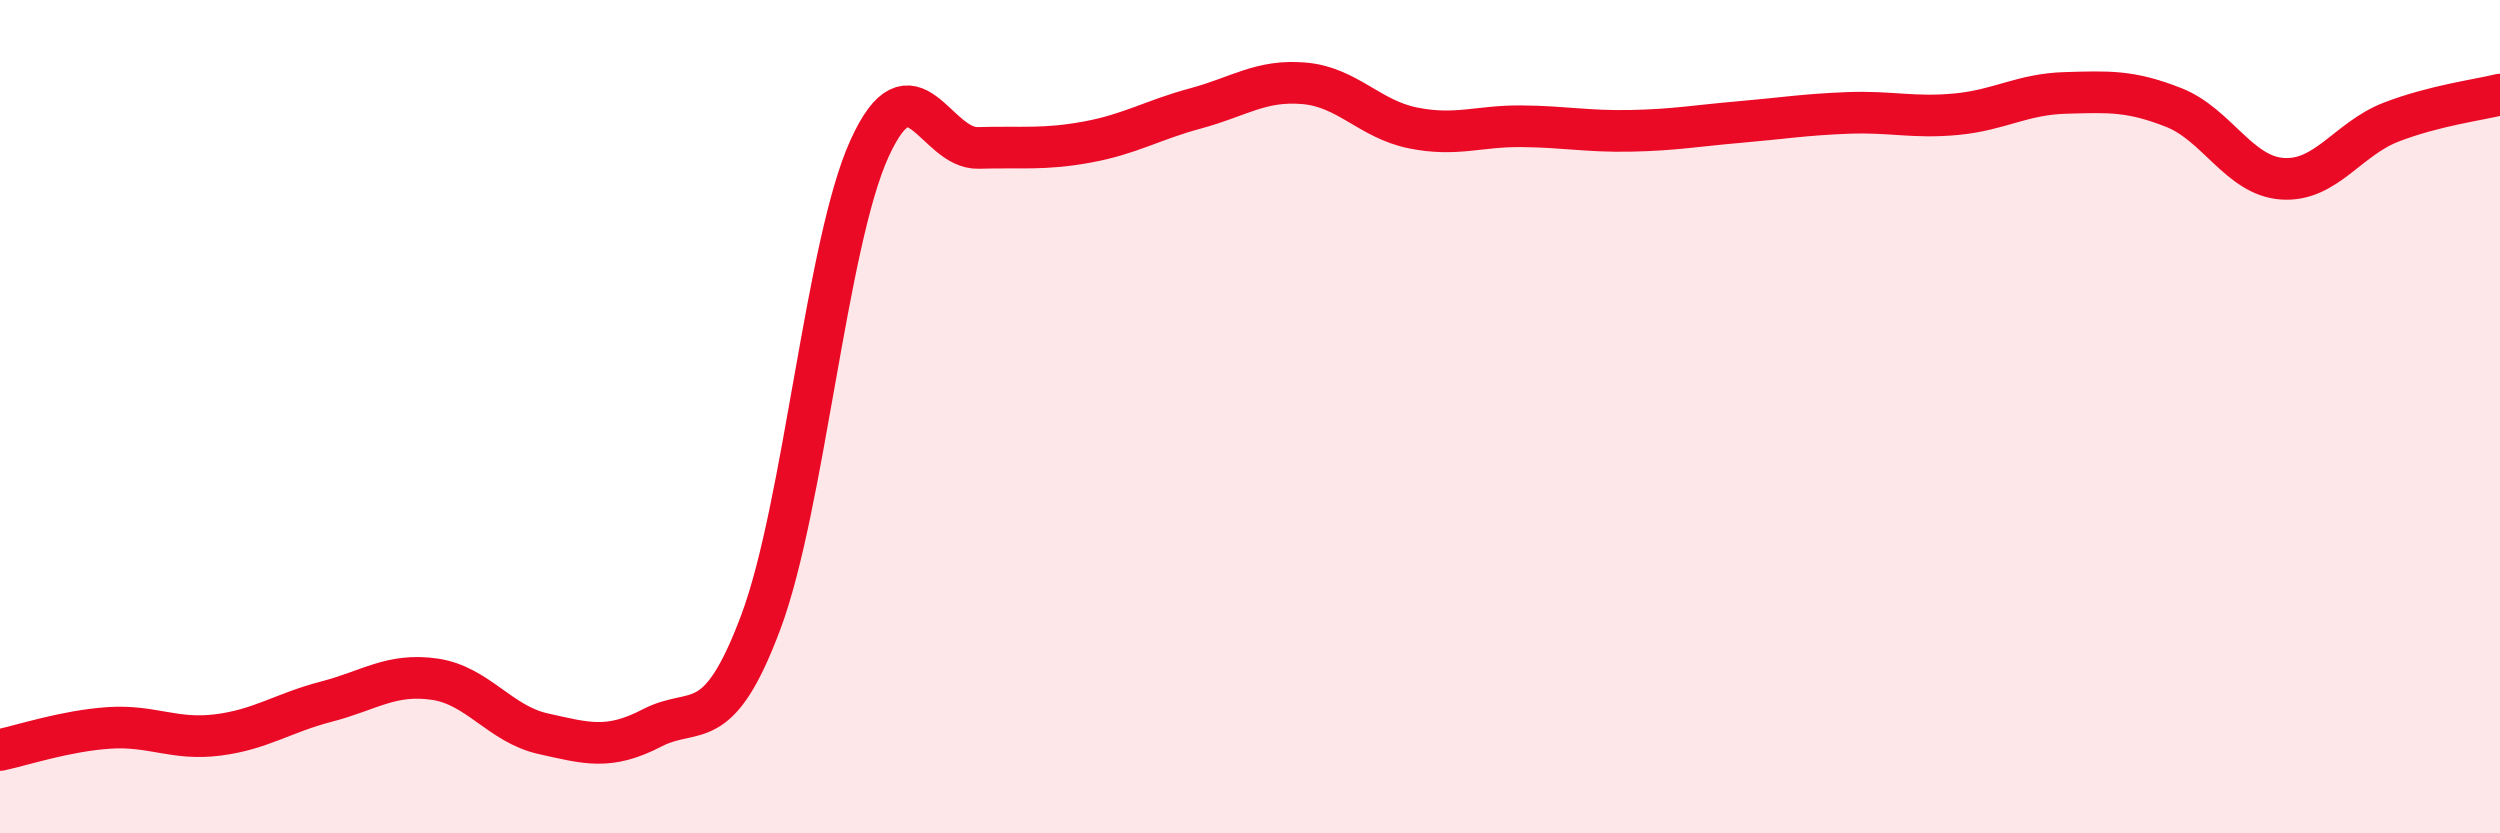
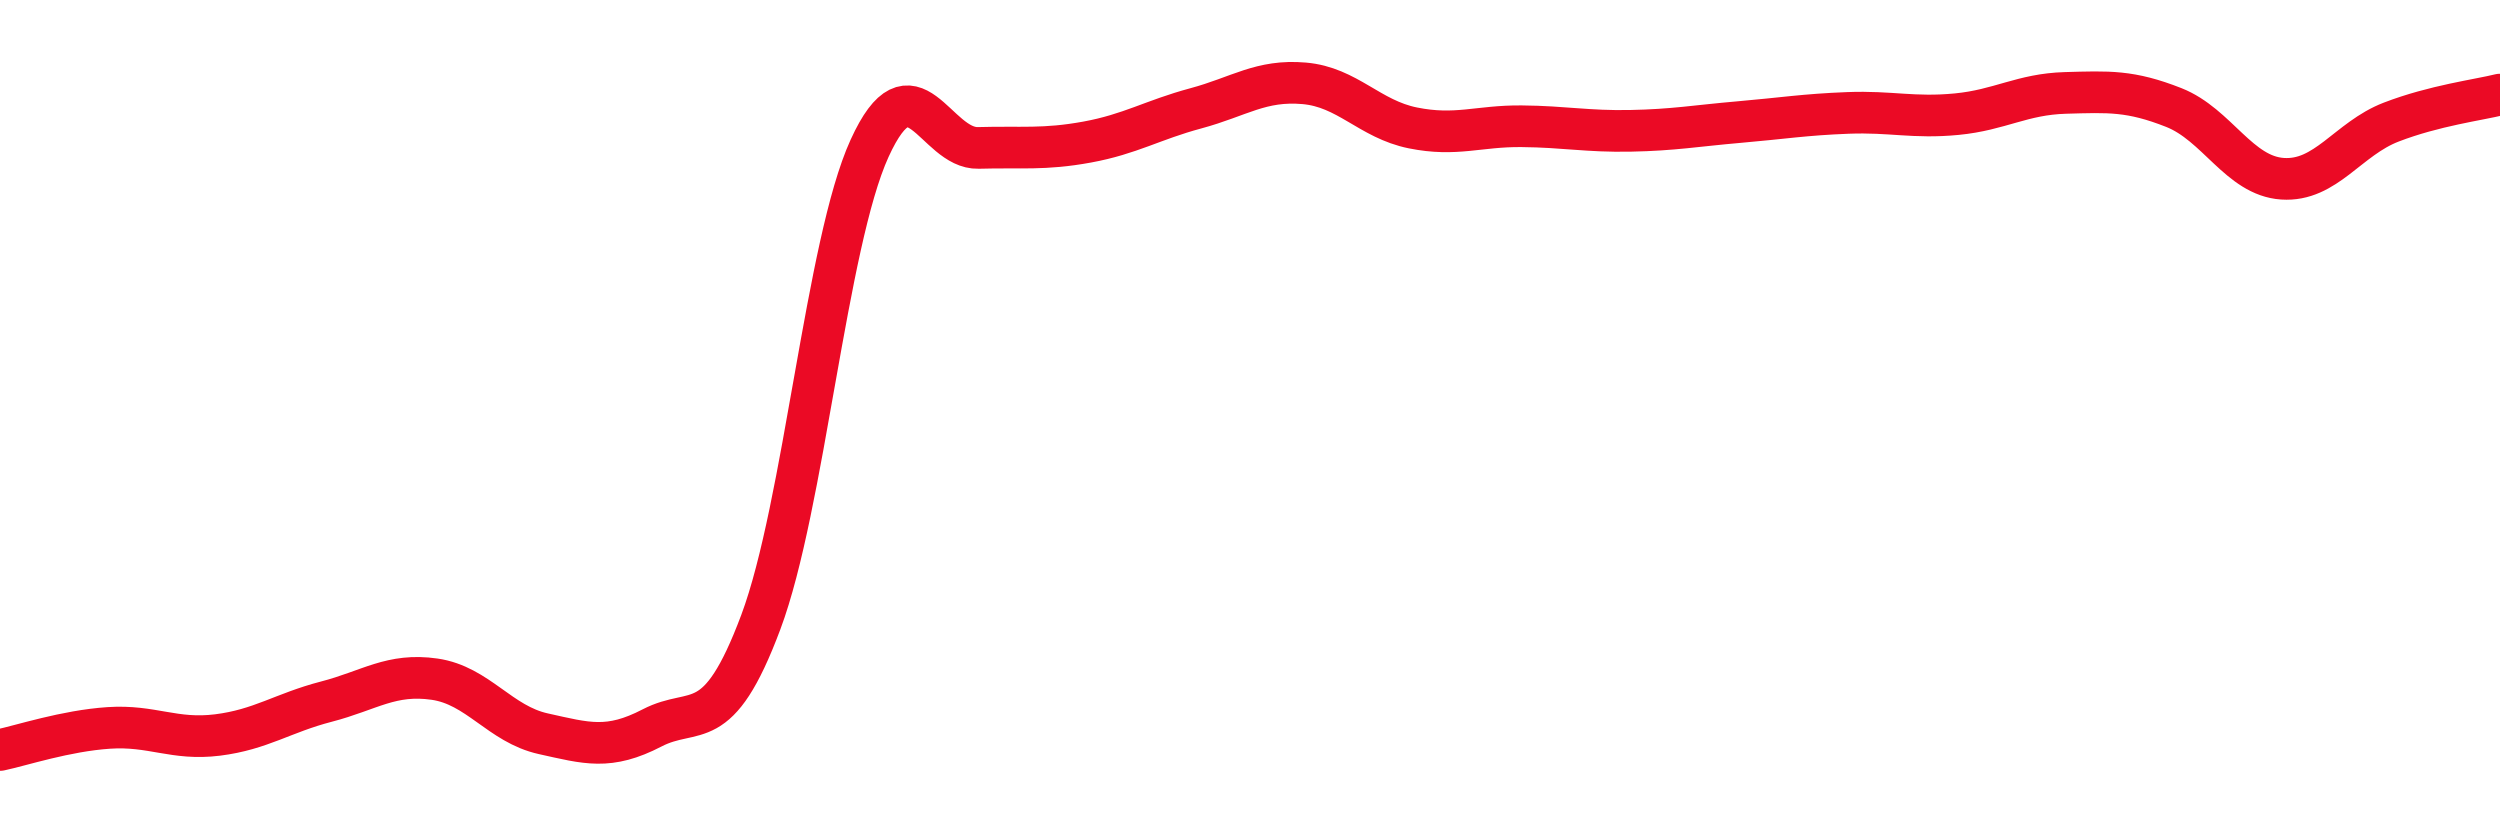
<svg xmlns="http://www.w3.org/2000/svg" width="60" height="20" viewBox="0 0 60 20">
-   <path d="M 0,18 C 0.52,17.89 1.57,17.54 2.61,17.47 C 3.65,17.4 4.18,17.77 5.22,17.64 C 6.26,17.51 6.79,17.11 7.83,16.84 C 8.87,16.57 9.39,16.15 10.43,16.3 C 11.47,16.45 12,17.38 13.04,17.61 C 14.08,17.84 14.61,18.01 15.65,17.47 C 16.69,16.93 17.22,17.71 18.26,14.93 C 19.3,12.15 19.83,5.84 20.87,3.56 C 21.91,1.28 22.44,3.58 23.48,3.55 C 24.52,3.52 25.05,3.6 26.09,3.41 C 27.13,3.22 27.66,2.88 28.7,2.6 C 29.74,2.32 30.26,1.91 31.3,2 C 32.34,2.09 32.87,2.86 33.91,3.07 C 34.95,3.28 35.48,3.02 36.52,3.03 C 37.56,3.04 38.09,3.16 39.13,3.14 C 40.17,3.12 40.7,3.02 41.74,2.93 C 42.78,2.84 43.31,2.75 44.35,2.71 C 45.39,2.67 45.92,2.84 46.96,2.74 C 48,2.64 48.53,2.26 49.57,2.23 C 50.61,2.2 51.13,2.17 52.17,2.58 C 53.21,2.99 53.74,4.22 54.78,4.29 C 55.82,4.36 56.35,3.33 57.39,2.93 C 58.43,2.53 59.48,2.4 60,2.27L60 20L0 20Z" fill="#EB0A25" opacity="0.1" stroke-linecap="round" stroke-linejoin="round" />
  <path d="M 0,18 C 0.52,17.89 1.57,17.54 2.61,17.47 C 3.65,17.4 4.18,17.77 5.22,17.64 C 6.26,17.51 6.79,17.11 7.83,16.84 C 8.87,16.57 9.39,16.15 10.43,16.3 C 11.47,16.45 12,17.38 13.04,17.61 C 14.08,17.84 14.61,18.01 15.65,17.47 C 16.69,16.93 17.22,17.71 18.26,14.93 C 19.3,12.15 19.83,5.84 20.87,3.56 C 21.91,1.28 22.44,3.58 23.48,3.55 C 24.52,3.52 25.05,3.6 26.09,3.41 C 27.13,3.22 27.66,2.88 28.7,2.6 C 29.74,2.32 30.26,1.91 31.3,2 C 32.34,2.09 32.87,2.86 33.91,3.07 C 34.95,3.28 35.48,3.02 36.52,3.03 C 37.56,3.04 38.09,3.16 39.13,3.14 C 40.17,3.12 40.7,3.02 41.74,2.93 C 42.78,2.84 43.31,2.75 44.35,2.71 C 45.39,2.67 45.92,2.84 46.96,2.74 C 48,2.64 48.53,2.26 49.57,2.23 C 50.61,2.2 51.13,2.17 52.17,2.58 C 53.21,2.99 53.74,4.22 54.78,4.29 C 55.82,4.36 56.35,3.33 57.39,2.93 C 58.43,2.53 59.48,2.4 60,2.27" stroke="#EB0A25" stroke-width="1" fill="none" stroke-linecap="round" stroke-linejoin="round" />
</svg>